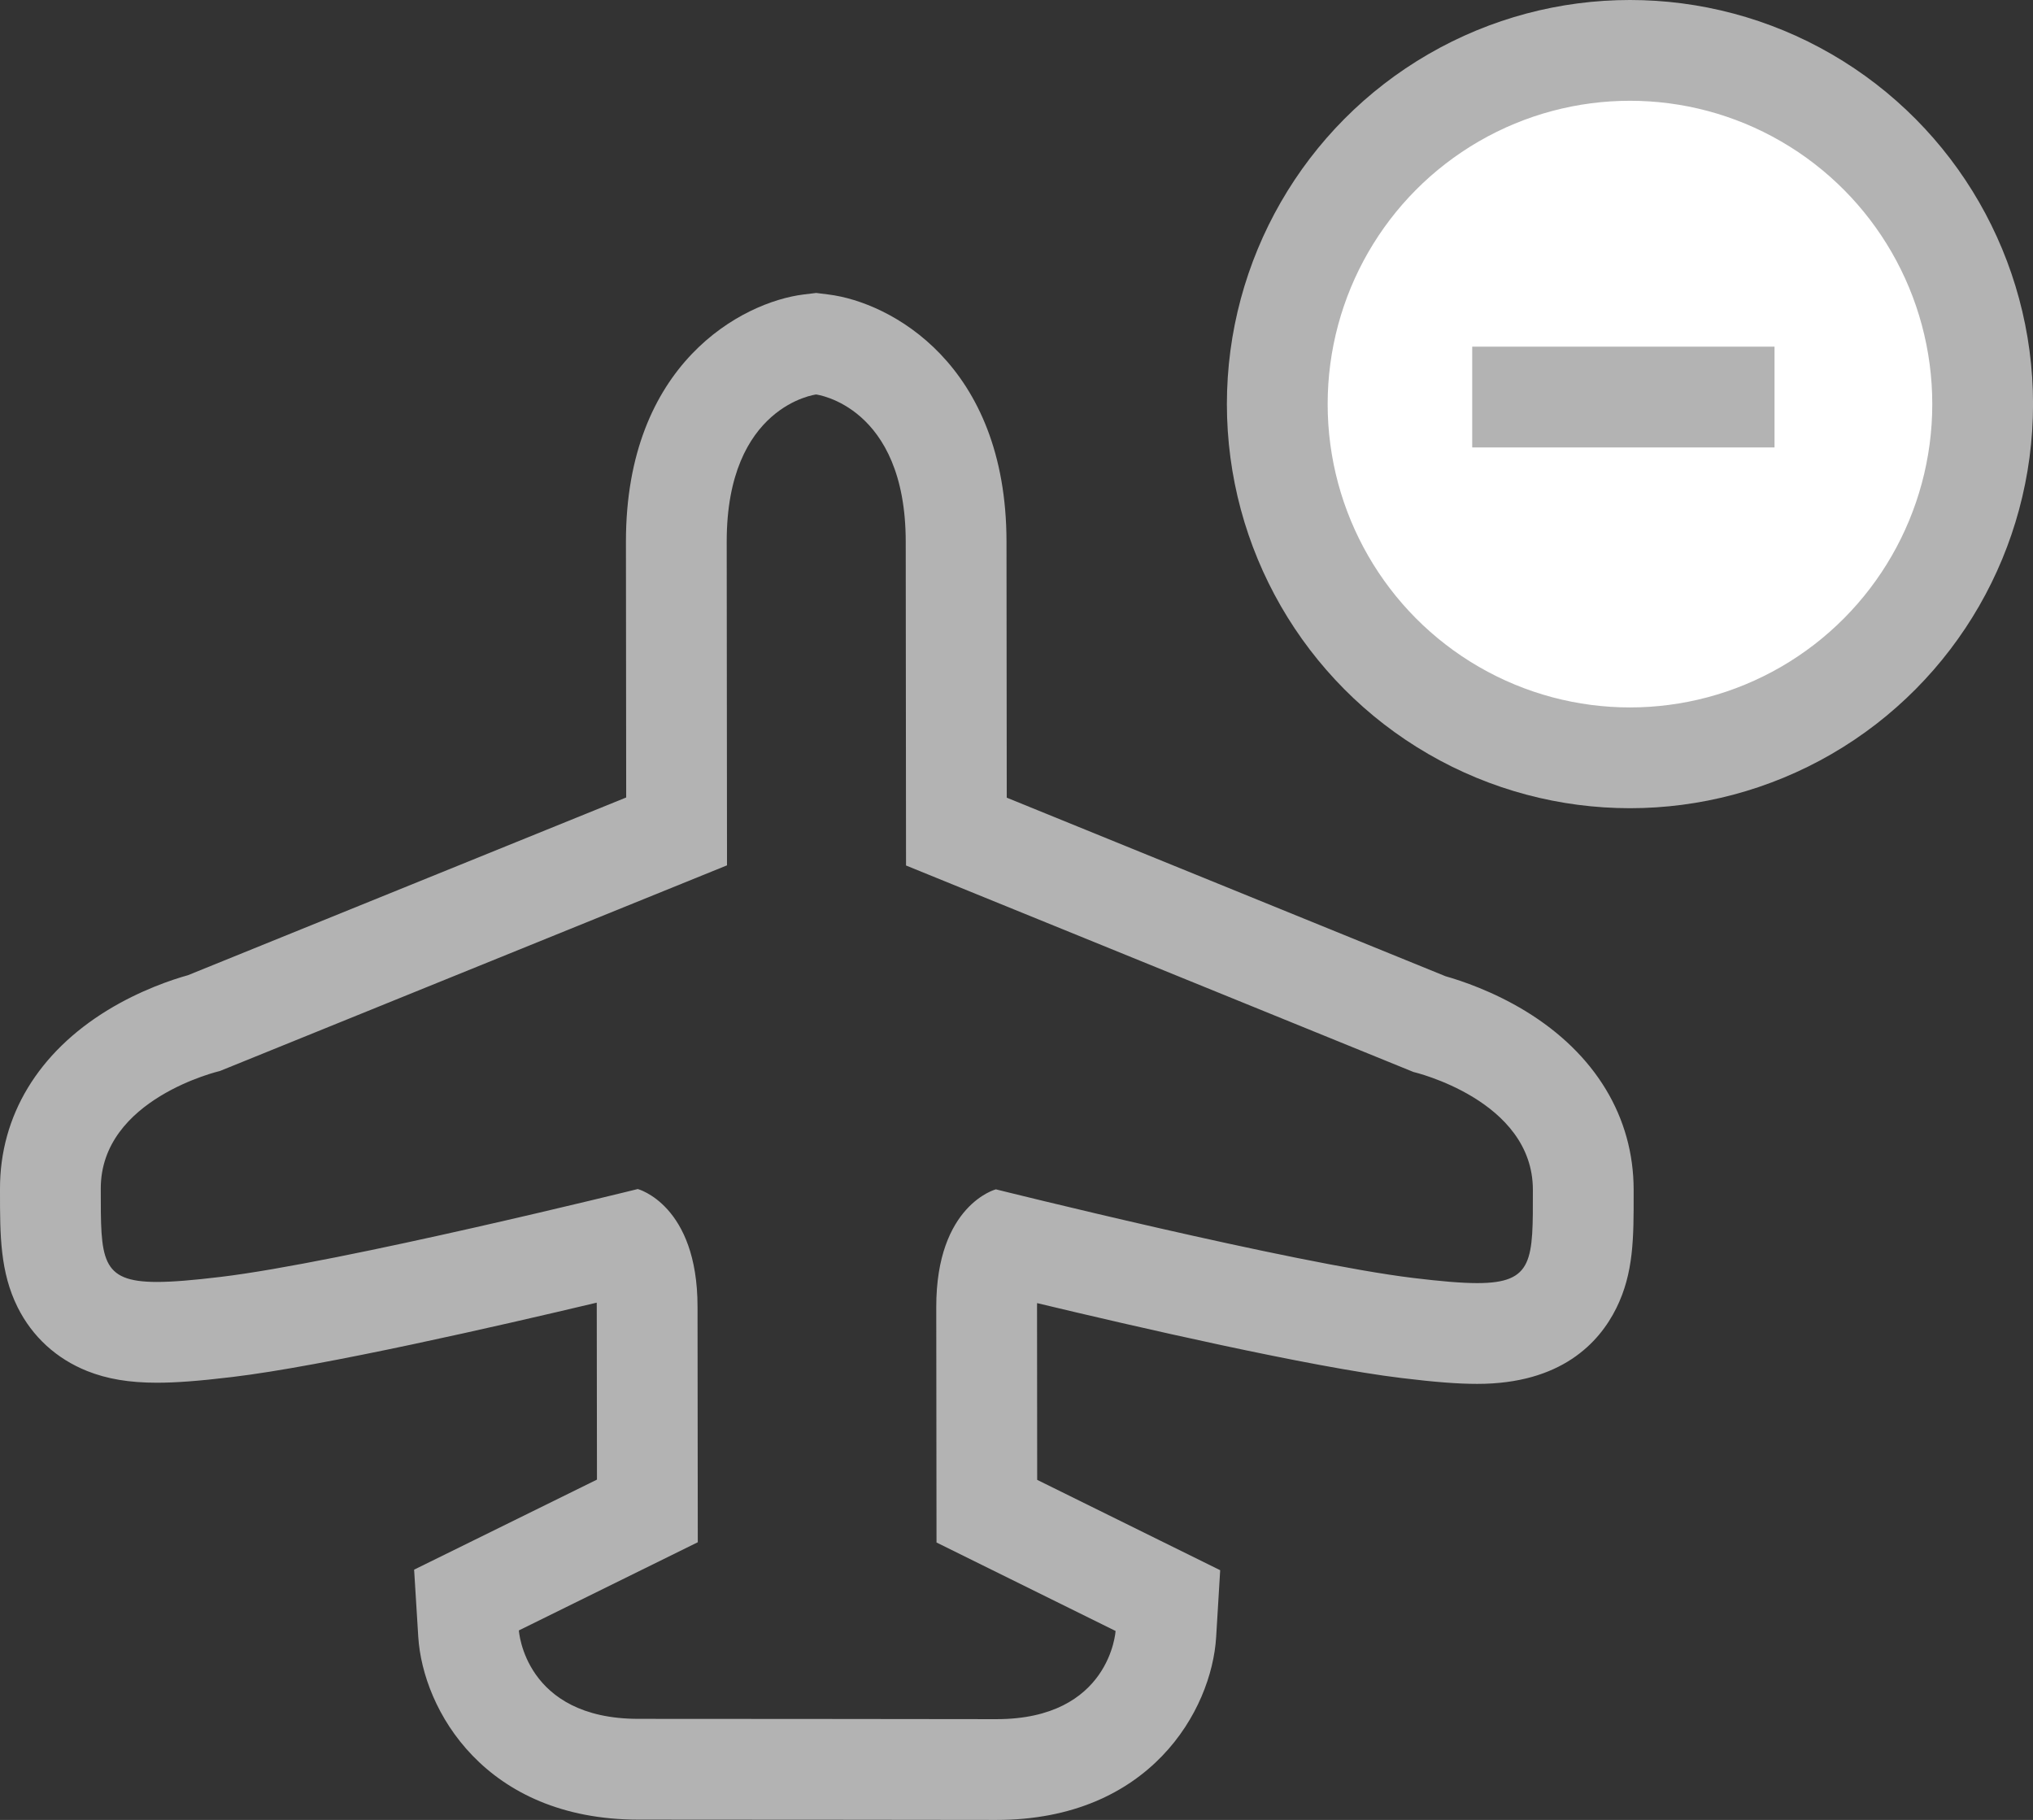
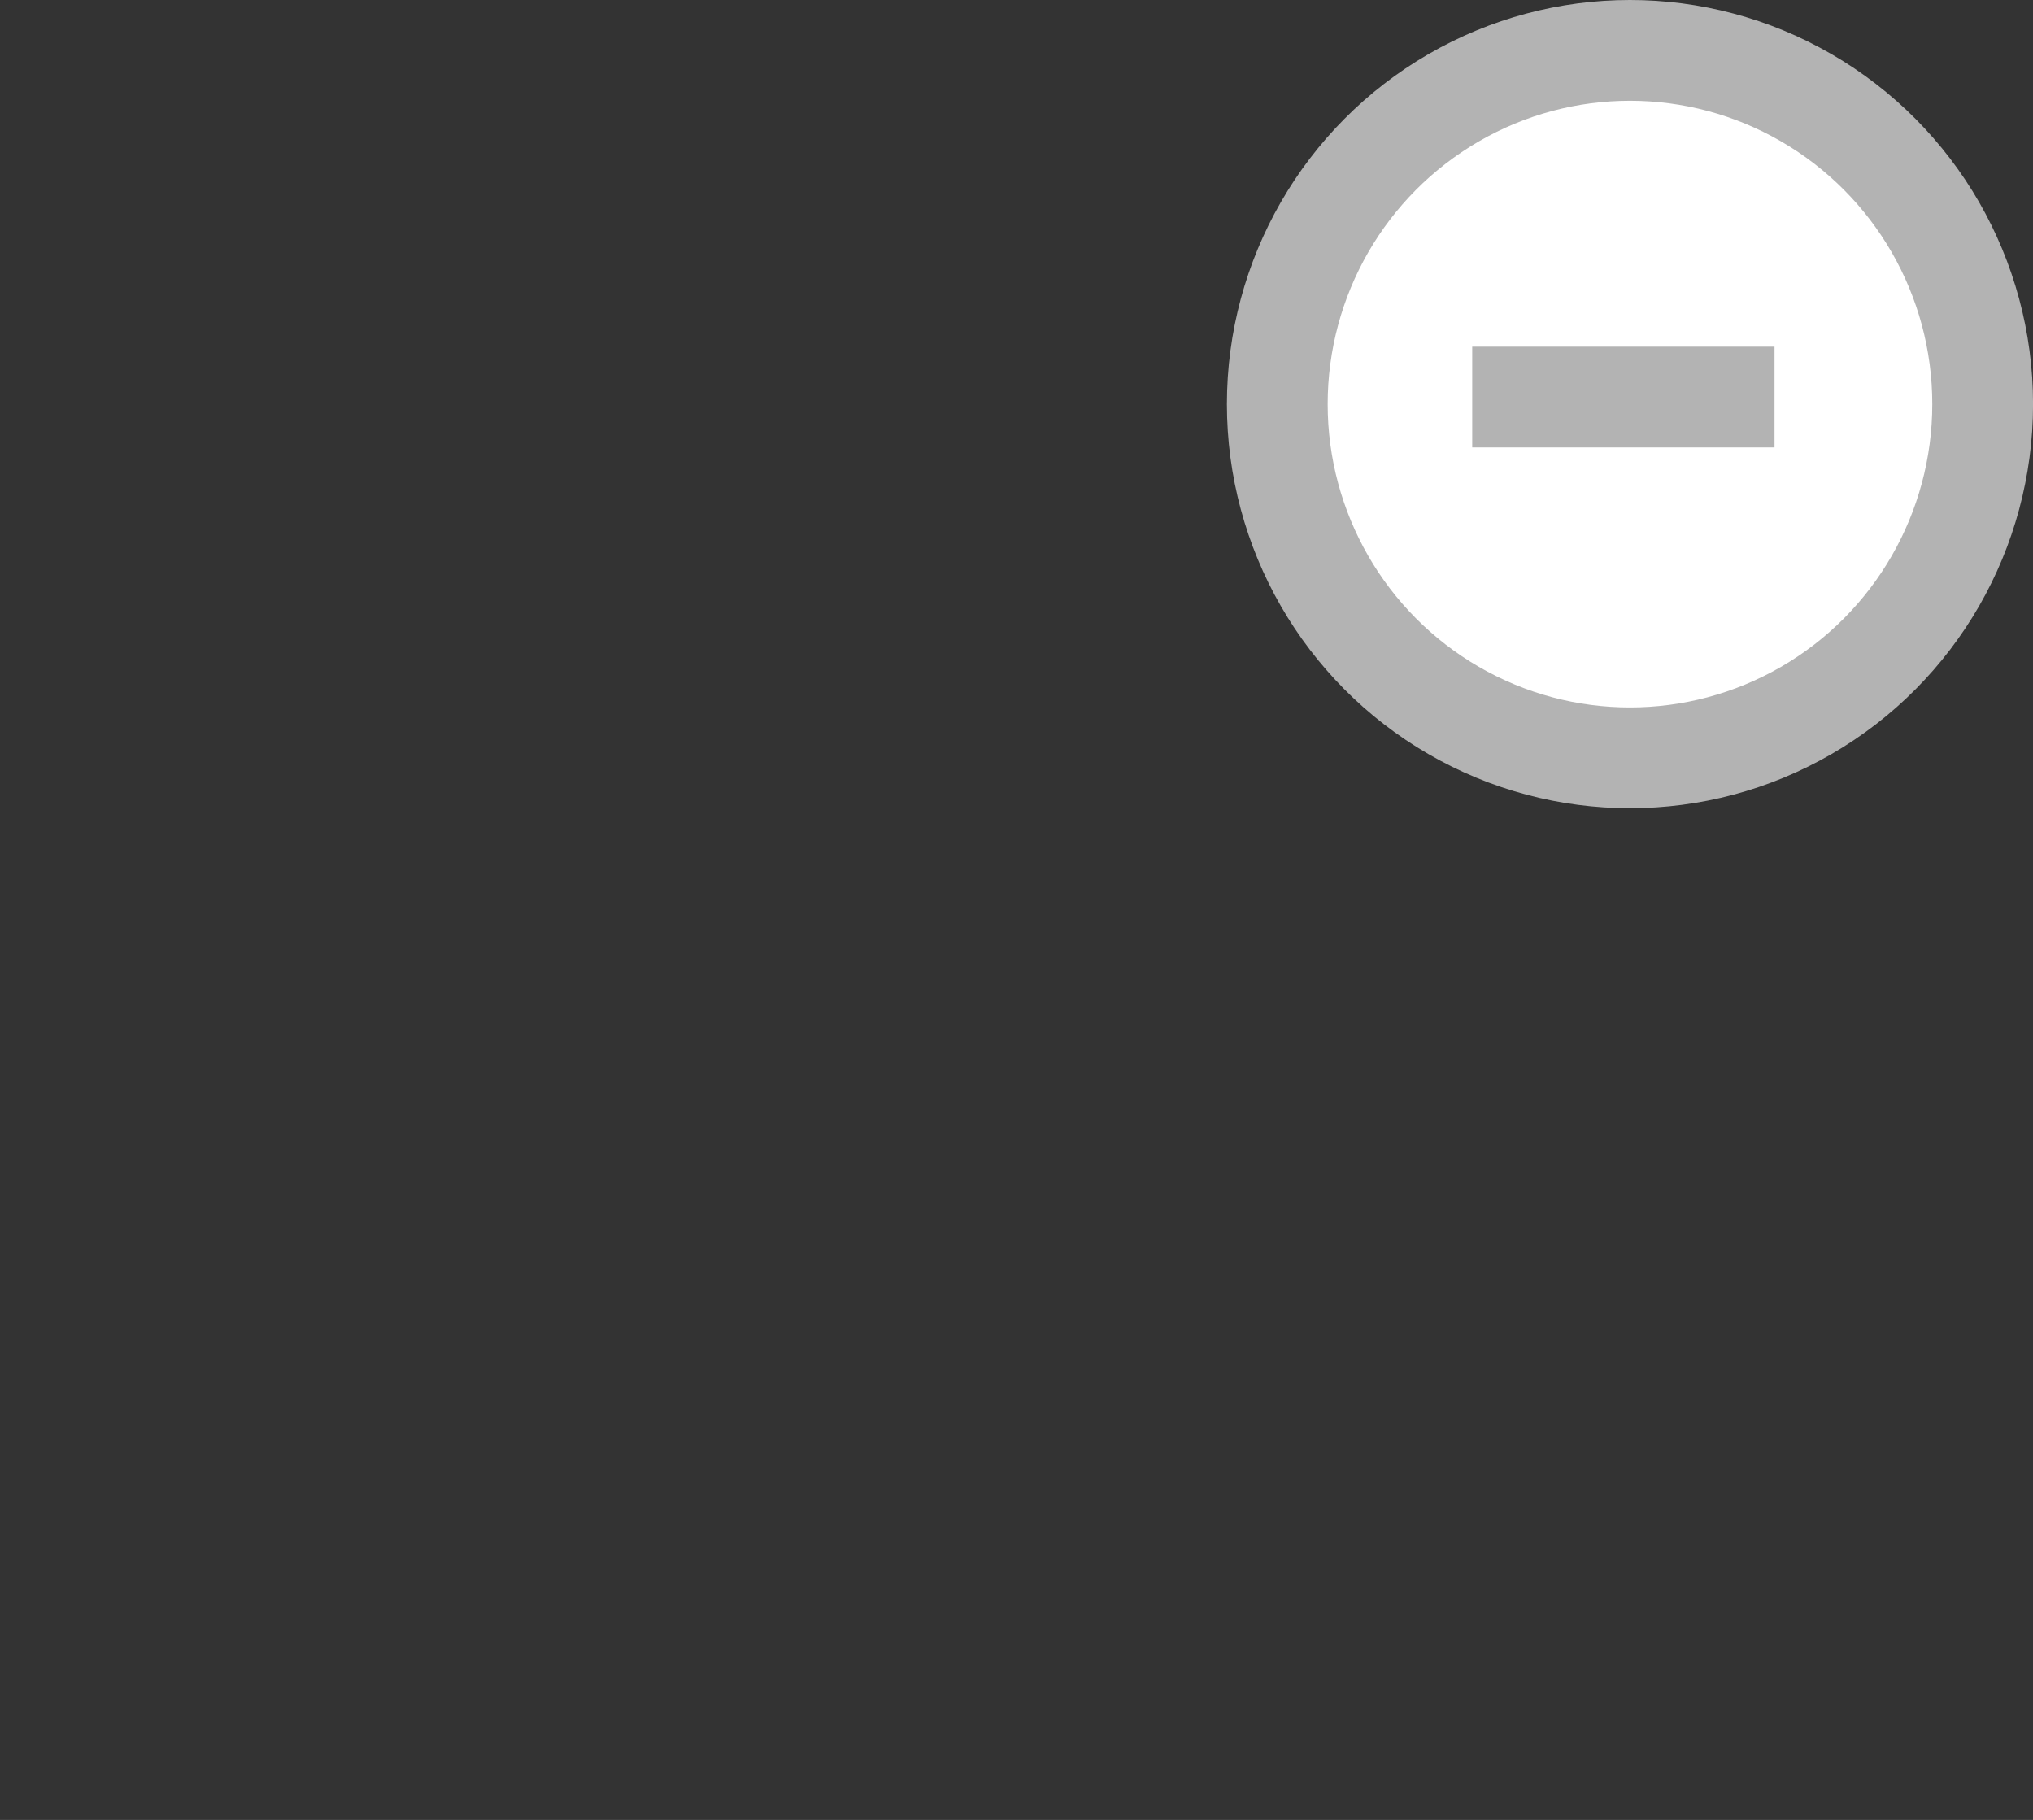
<svg xmlns="http://www.w3.org/2000/svg" width="40.349" height="36.119" viewBox="0 0 40.349 36.119">
  <rect x="0" y="0" width="40.349" height="36.119" fill="#333333" stroke="none" />
  <g id="Component_8_1" data-name="Component 8 – 1" transform="translate(2 1)">
    <g id="Shape_43_copy" data-name="Shape 43 copy" transform="translate(-250.781 -2149.12)" fill="none">
      <path d="M268.555,2182.239l-3.553,0-3.552,0c-2.263,0-2.371-1.755-2.371-1.755l3.551-1.75s0-2.646,0-4.673-1.186-2.337-1.186-2.337-5.888,1.46-8.288,1.745-2.369.03-2.371-1.754,2.366-2.334,2.366-2.334l10.064-4.081s0-3.724-.006-6.425,1.774-2.919,1.774-2.919,1.777.222,1.779,2.922.005,6.426.005,6.426l10.071,4.1s2.369.554,2.371,2.338.033,2.04-2.367,1.75-8.292-1.76-8.292-1.76-1.184.309-1.183,2.335,0,4.673,0,4.673l3.554,1.756s-.105,1.75-2.363,1.75Z" stroke="none" />
-       <path d="M 268.558 2182.239 C 270.816 2182.239 270.922 2180.489 270.922 2180.489 L 267.368 2178.733 C 267.368 2178.733 267.365 2176.086 267.363 2174.06 C 267.361 2172.033 268.546 2171.724 268.546 2171.724 C 268.546 2171.724 274.436 2173.194 276.837 2173.484 C 277.369 2173.548 277.781 2173.585 278.101 2173.585 C 279.225 2173.585 279.205 2173.123 279.204 2171.733 C 279.203 2169.949 276.834 2169.395 276.834 2169.395 L 266.763 2165.297 C 266.763 2165.297 266.76 2161.572 266.757 2158.871 C 266.755 2156.171 264.978 2155.949 264.978 2155.949 C 264.978 2155.949 263.202 2156.168 263.204 2158.869 C 263.207 2161.57 263.21 2165.294 263.21 2165.294 L 253.147 2169.375 C 253.147 2169.375 250.779 2169.924 250.781 2171.709 C 250.782 2173.101 250.763 2173.562 251.895 2173.562 C 252.214 2173.562 252.624 2173.526 253.151 2173.463 C 255.551 2173.178 261.439 2171.718 261.439 2171.718 C 261.439 2171.718 262.625 2172.03 262.625 2174.055 C 262.627 2176.082 262.63 2178.728 262.63 2178.728 L 259.079 2180.478 C 259.079 2180.478 259.187 2182.231 261.449 2182.233 C 263.711 2182.235 265.001 2182.235 265.001 2182.235 C 265.001 2182.235 266.293 2182.237 268.555 2182.239 C 268.556 2182.239 268.557 2182.239 268.558 2182.239 M 268.558 2184.239 L 268.555 2184.239 C 266.29 2184.237 264.998 2184.235 264.998 2184.235 C 265 2184.235 263.709 2184.235 261.447 2184.233 C 258.409 2184.23 257.172 2182.059 257.082 2180.601 L 257 2179.272 L 258.195 2178.684 L 260.629 2177.485 C 260.628 2176.534 260.626 2175.197 260.625 2174.057 C 260.625 2174.028 260.625 2174 260.624 2173.973 C 258.715 2174.427 255.19 2175.235 253.387 2175.449 C 252.72 2175.529 252.274 2175.562 251.895 2175.562 C 251.347 2175.562 250.906 2175.488 250.508 2175.329 C 249.898 2175.084 249.423 2174.648 249.132 2174.067 C 248.782 2173.366 248.781 2172.631 248.781 2171.78 L 248.781 2171.711 C 248.779 2170.266 249.54 2169.007 250.922 2168.165 C 251.569 2167.771 252.197 2167.562 252.512 2167.474 L 261.209 2163.947 L 261.204 2158.871 C 261.202 2155.334 263.512 2154.115 264.733 2153.964 L 264.98 2153.934 L 265.226 2153.965 C 266.446 2154.117 268.754 2155.339 268.757 2158.869 C 268.759 2160.548 268.761 2162.622 268.762 2163.951 L 277.471 2167.495 C 277.785 2167.584 278.414 2167.794 279.06 2168.188 C 280.441 2169.031 281.203 2170.289 281.204 2171.731 L 281.204 2171.802 C 281.205 2172.685 281.206 2173.383 280.86 2174.082 C 280.52 2174.768 279.766 2175.585 278.101 2175.585 C 277.721 2175.585 277.271 2175.551 276.598 2175.469 C 274.796 2175.252 271.275 2174.44 269.364 2173.982 C 269.363 2174.007 269.363 2174.032 269.363 2174.058 L 269.366 2177.49 L 271.807 2178.695 L 272.998 2179.283 L 272.918 2180.609 C 272.83 2182.068 271.597 2184.239 268.558 2184.239 Z" stroke="none" fill="#b3b3b3" />
    </g>
    <ellipse id="Ellipse_1014" data-name="Ellipse 1014" cx="7" cy="7.02" rx="7" ry="7.02" transform="translate(23.35)" fill="#fff" stroke="#b3b3b3" stroke-width="2" />
    <line id="Shape_1015" data-name="Shape 1015" x2="6" transform="translate(27.219 6.88)" fill="#fff" stroke="#b3b3b3" stroke-width="2" />
  </g>
</svg>